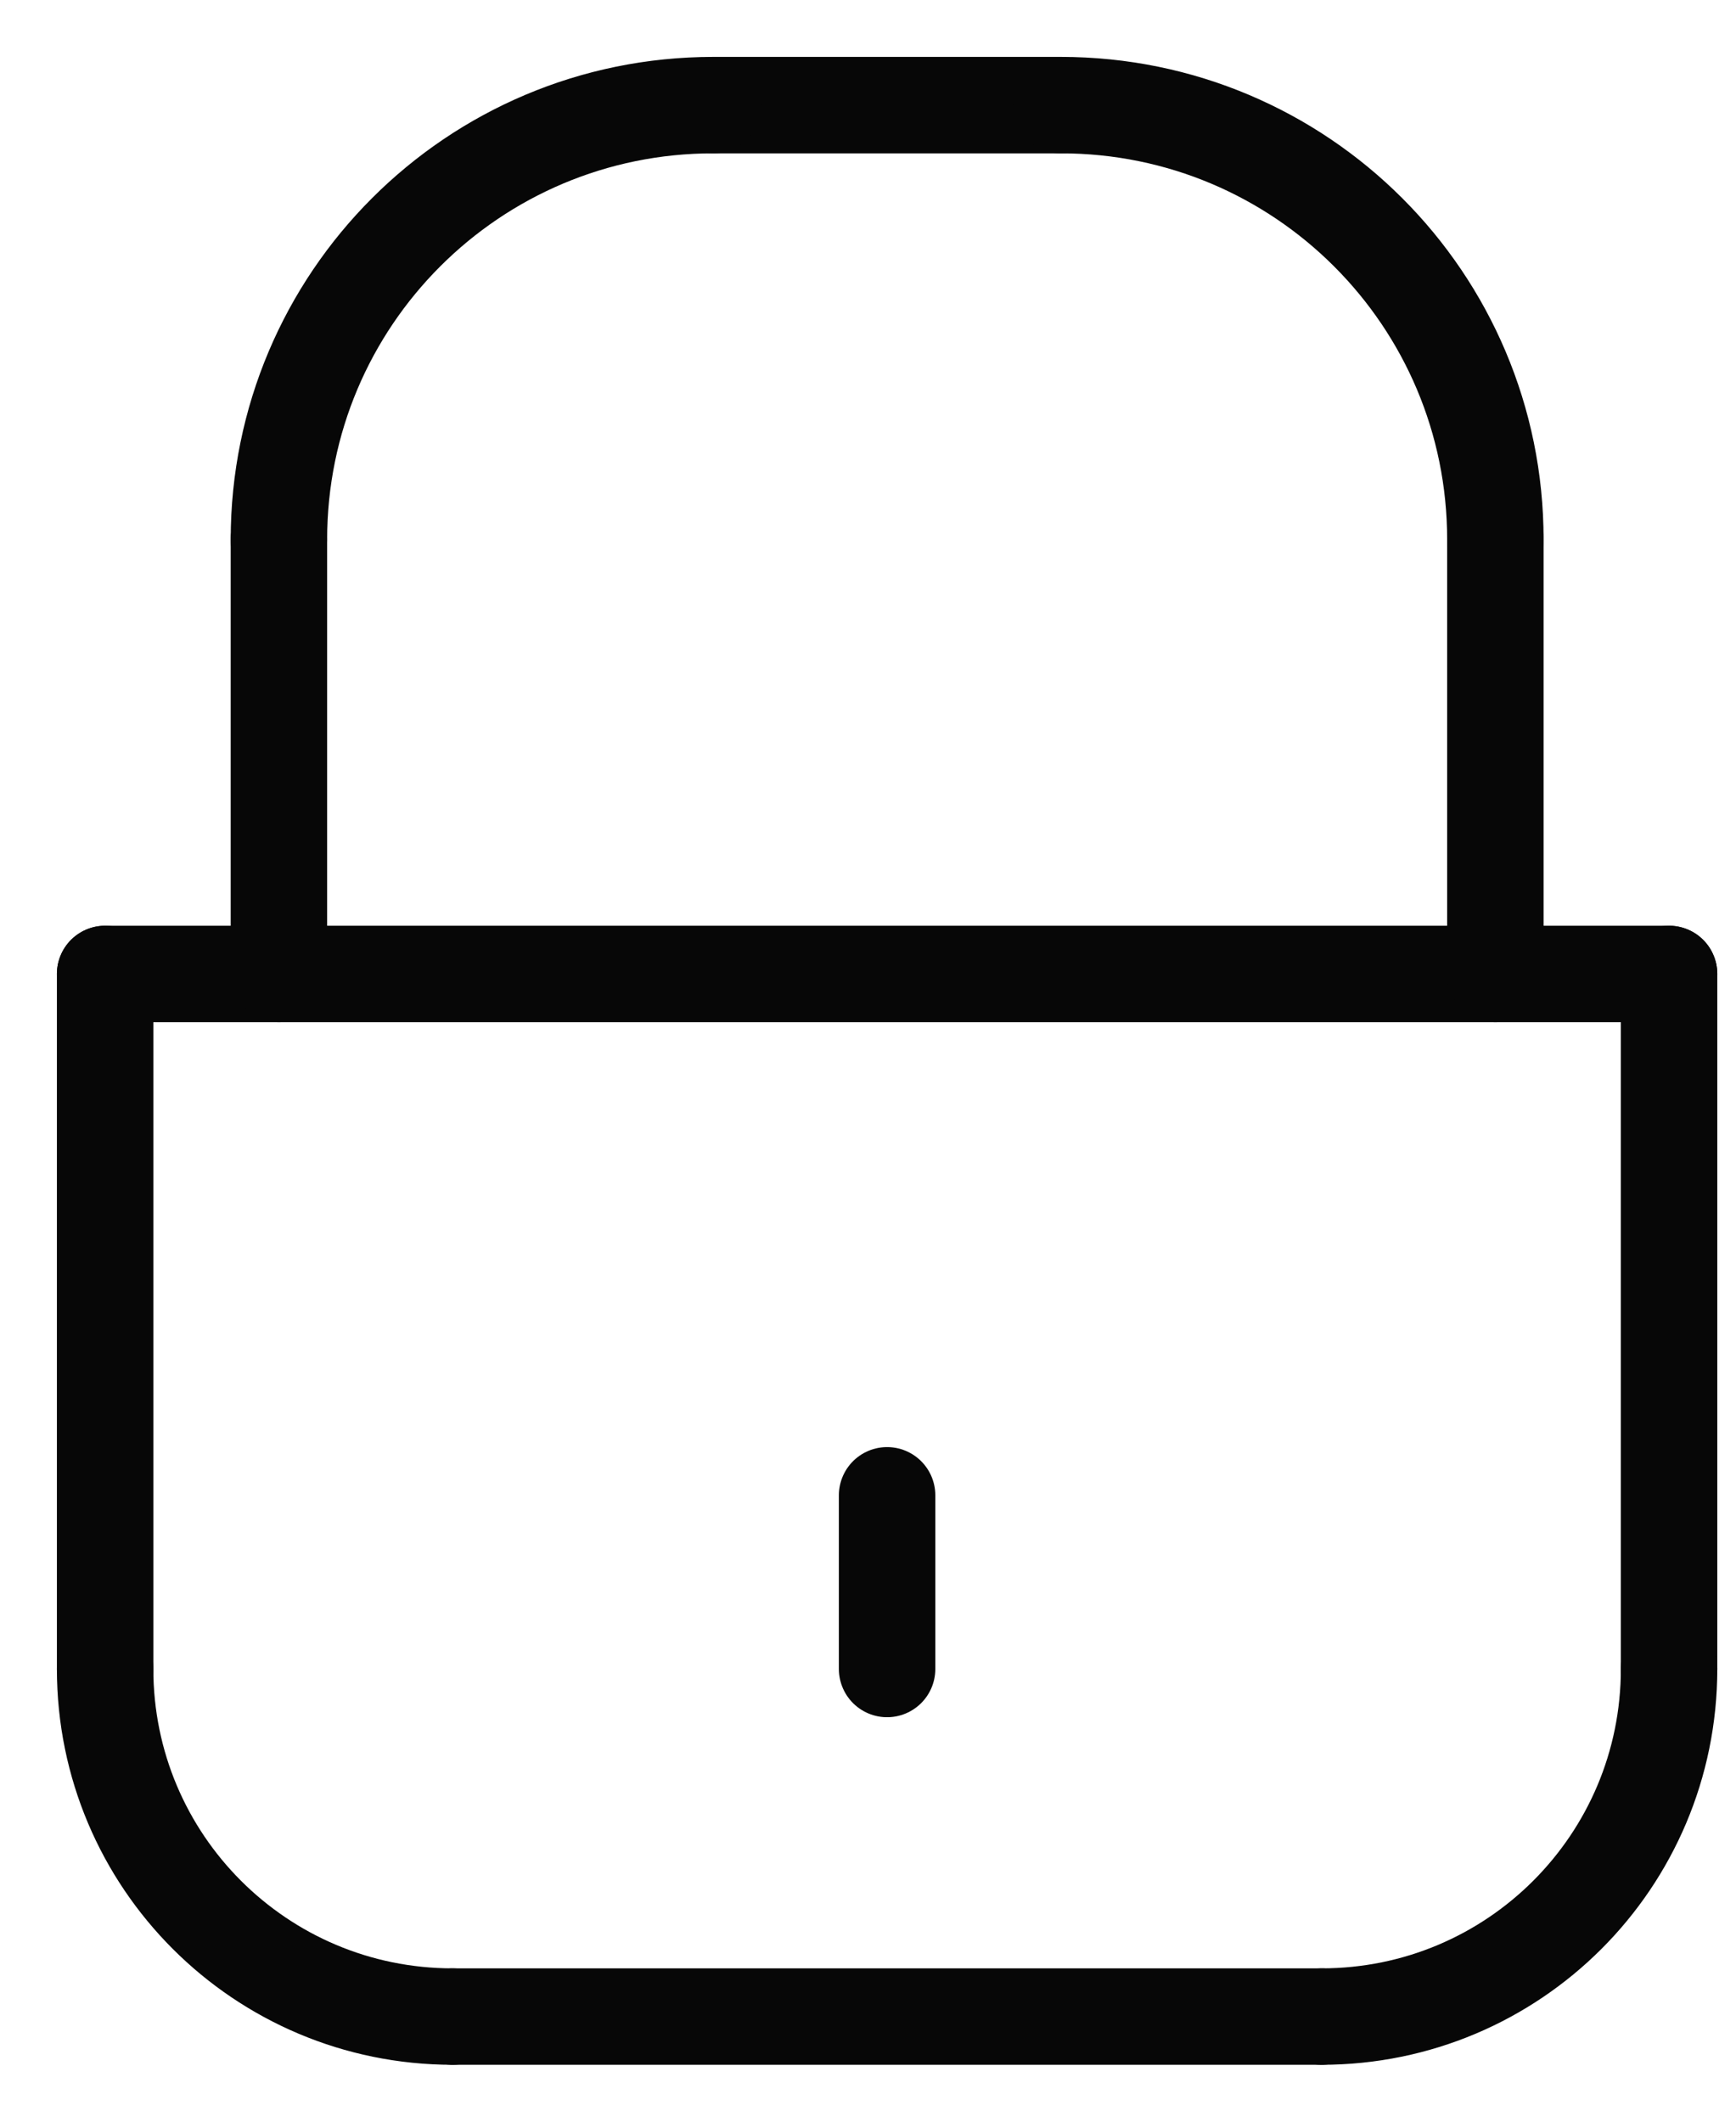
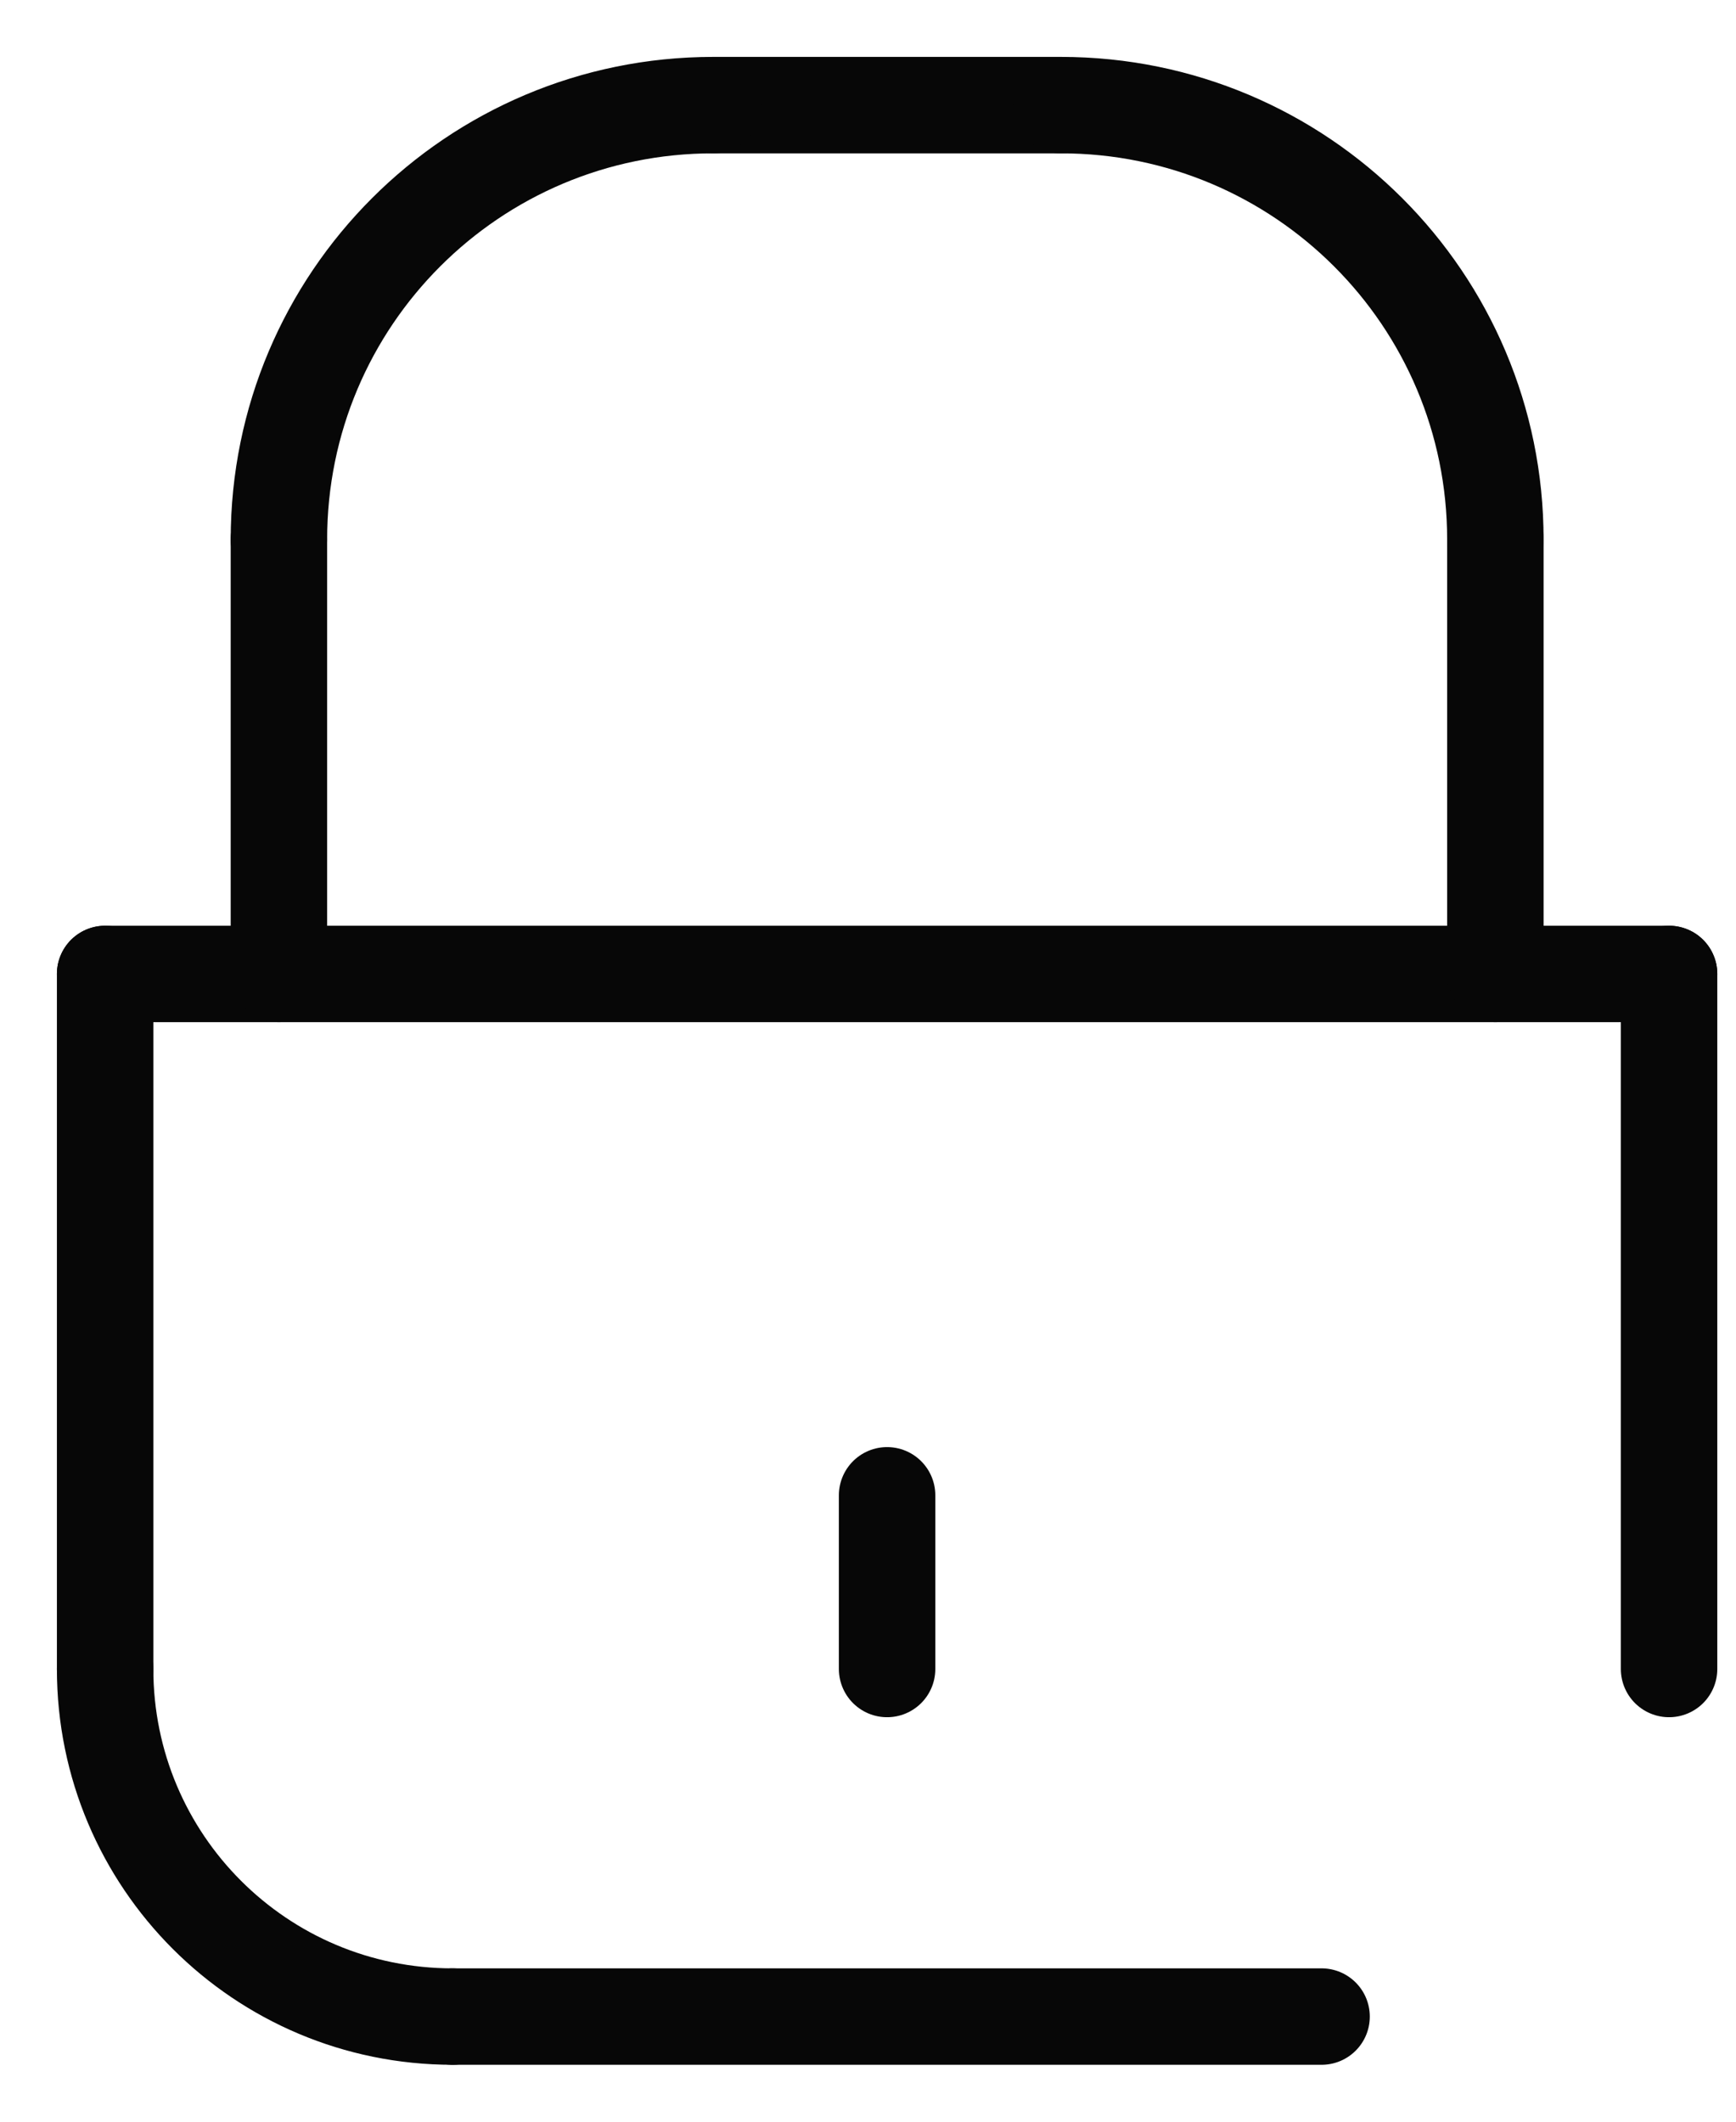
<svg xmlns="http://www.w3.org/2000/svg" width="18px" height="22px" viewBox="0 0 18 22">
  <title>Pagamenti</title>
  <g id="Desktop" stroke="none" stroke-width="1" fill="none" fill-rule="evenodd" stroke-linecap="round" stroke-linejoin="round">
    <g id="04-SchedaProdotto" transform="translate(-16, -1178)" stroke="#070707">
      <g id="Pagamenti" transform="translate(17, 1179)">
        <line x1="16.306" y1="9.099" x2="0.09" y2="9.099" id="Stroke-1" />
        <line x1="0.09" y1="16.306" x2="0.09" y2="9.099" id="Stroke-3" />
        <line x1="16.306" y1="16.306" x2="16.306" y2="9.099" id="Stroke-5" />
        <path d="M0.09,16.306 C0.09,18.298 1.702,19.91 3.694,19.91" id="Stroke-7" />
-         <path d="M16.306,16.306 C16.306,18.298 14.695,19.91 12.703,19.91" id="Stroke-9" />
        <line x1="3.694" y1="19.91" x2="12.703" y2="19.91" id="Stroke-11" />
        <line x1="1.892" y1="4.595" x2="1.892" y2="9.099" id="Stroke-13" />
        <line x1="10" y1="0.09" x2="6.396" y2="0.09" id="Stroke-15" />
        <line x1="8.198" y1="14.505" x2="8.198" y2="16.306" id="Stroke-17" />
        <path d="M1.892,4.595 C1.892,2.105 3.907,0.09 6.396,0.09" id="Stroke-19" />
        <path d="M14.505,4.595 C14.505,2.105 12.49,0.09 10,0.09" id="Stroke-21" />
        <line x1="14.505" y1="4.595" x2="14.505" y2="9.099" id="Stroke-23" />
      </g>
    </g>
  </g>
</svg>